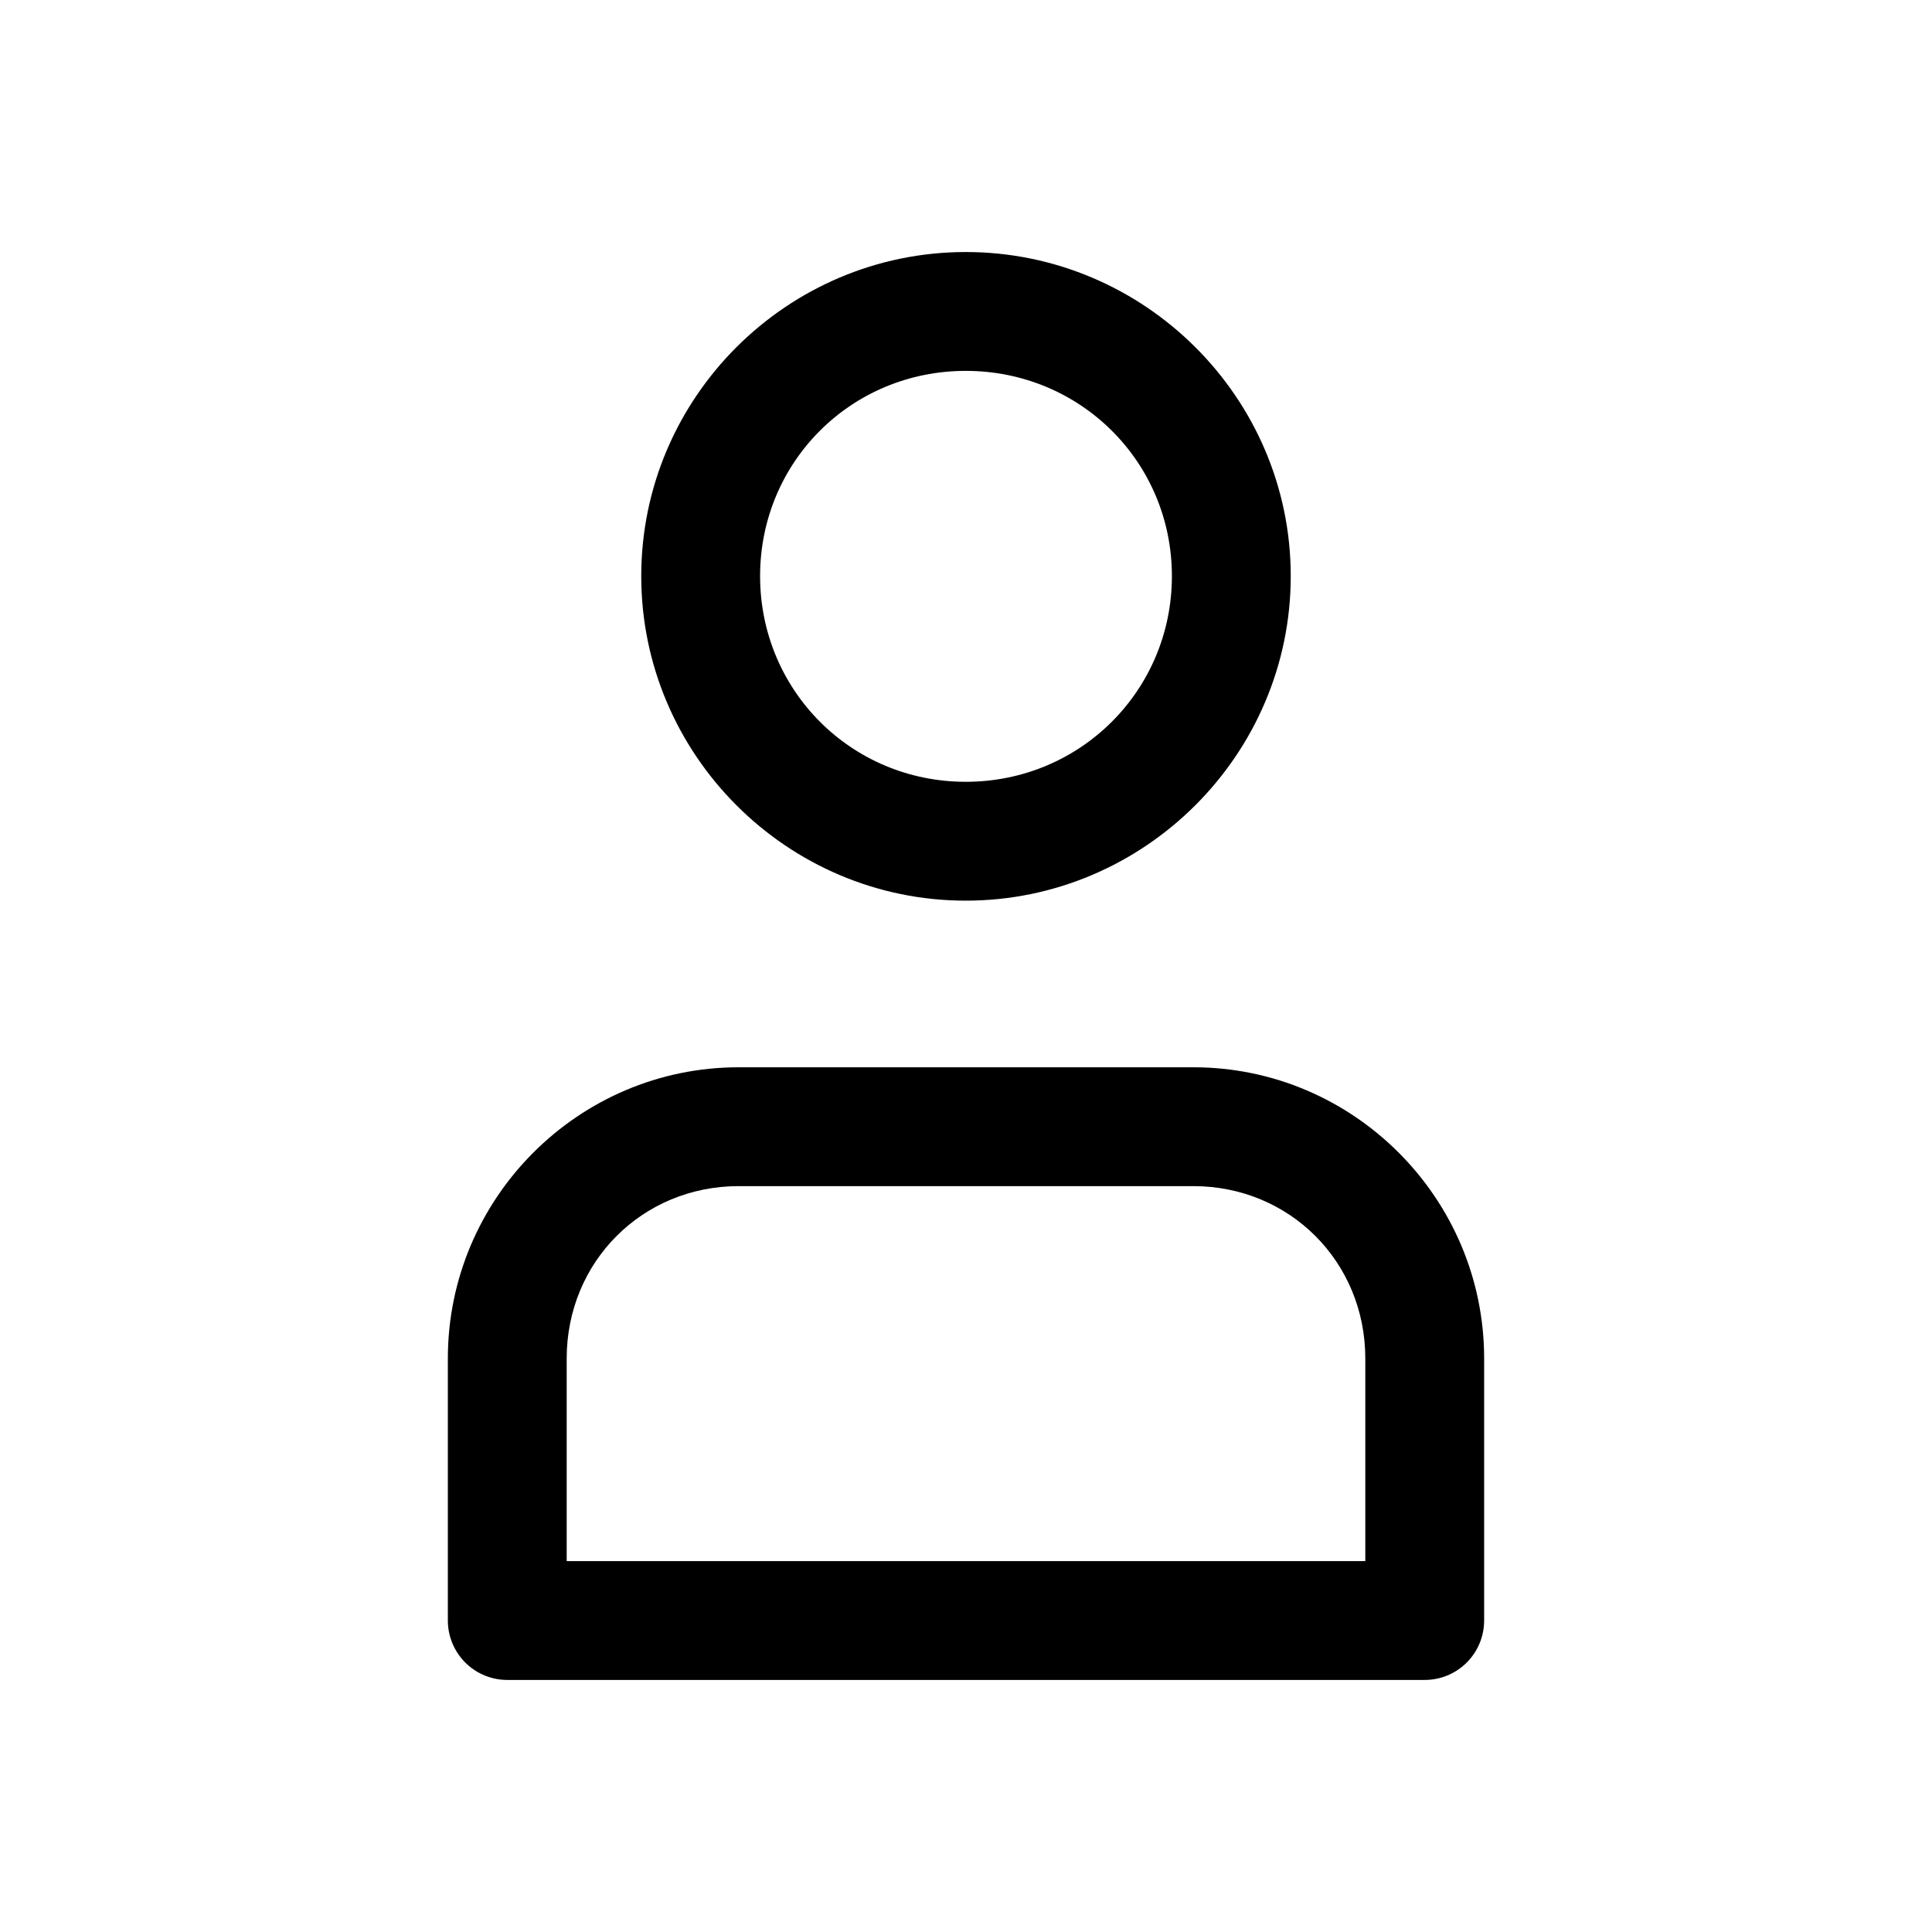
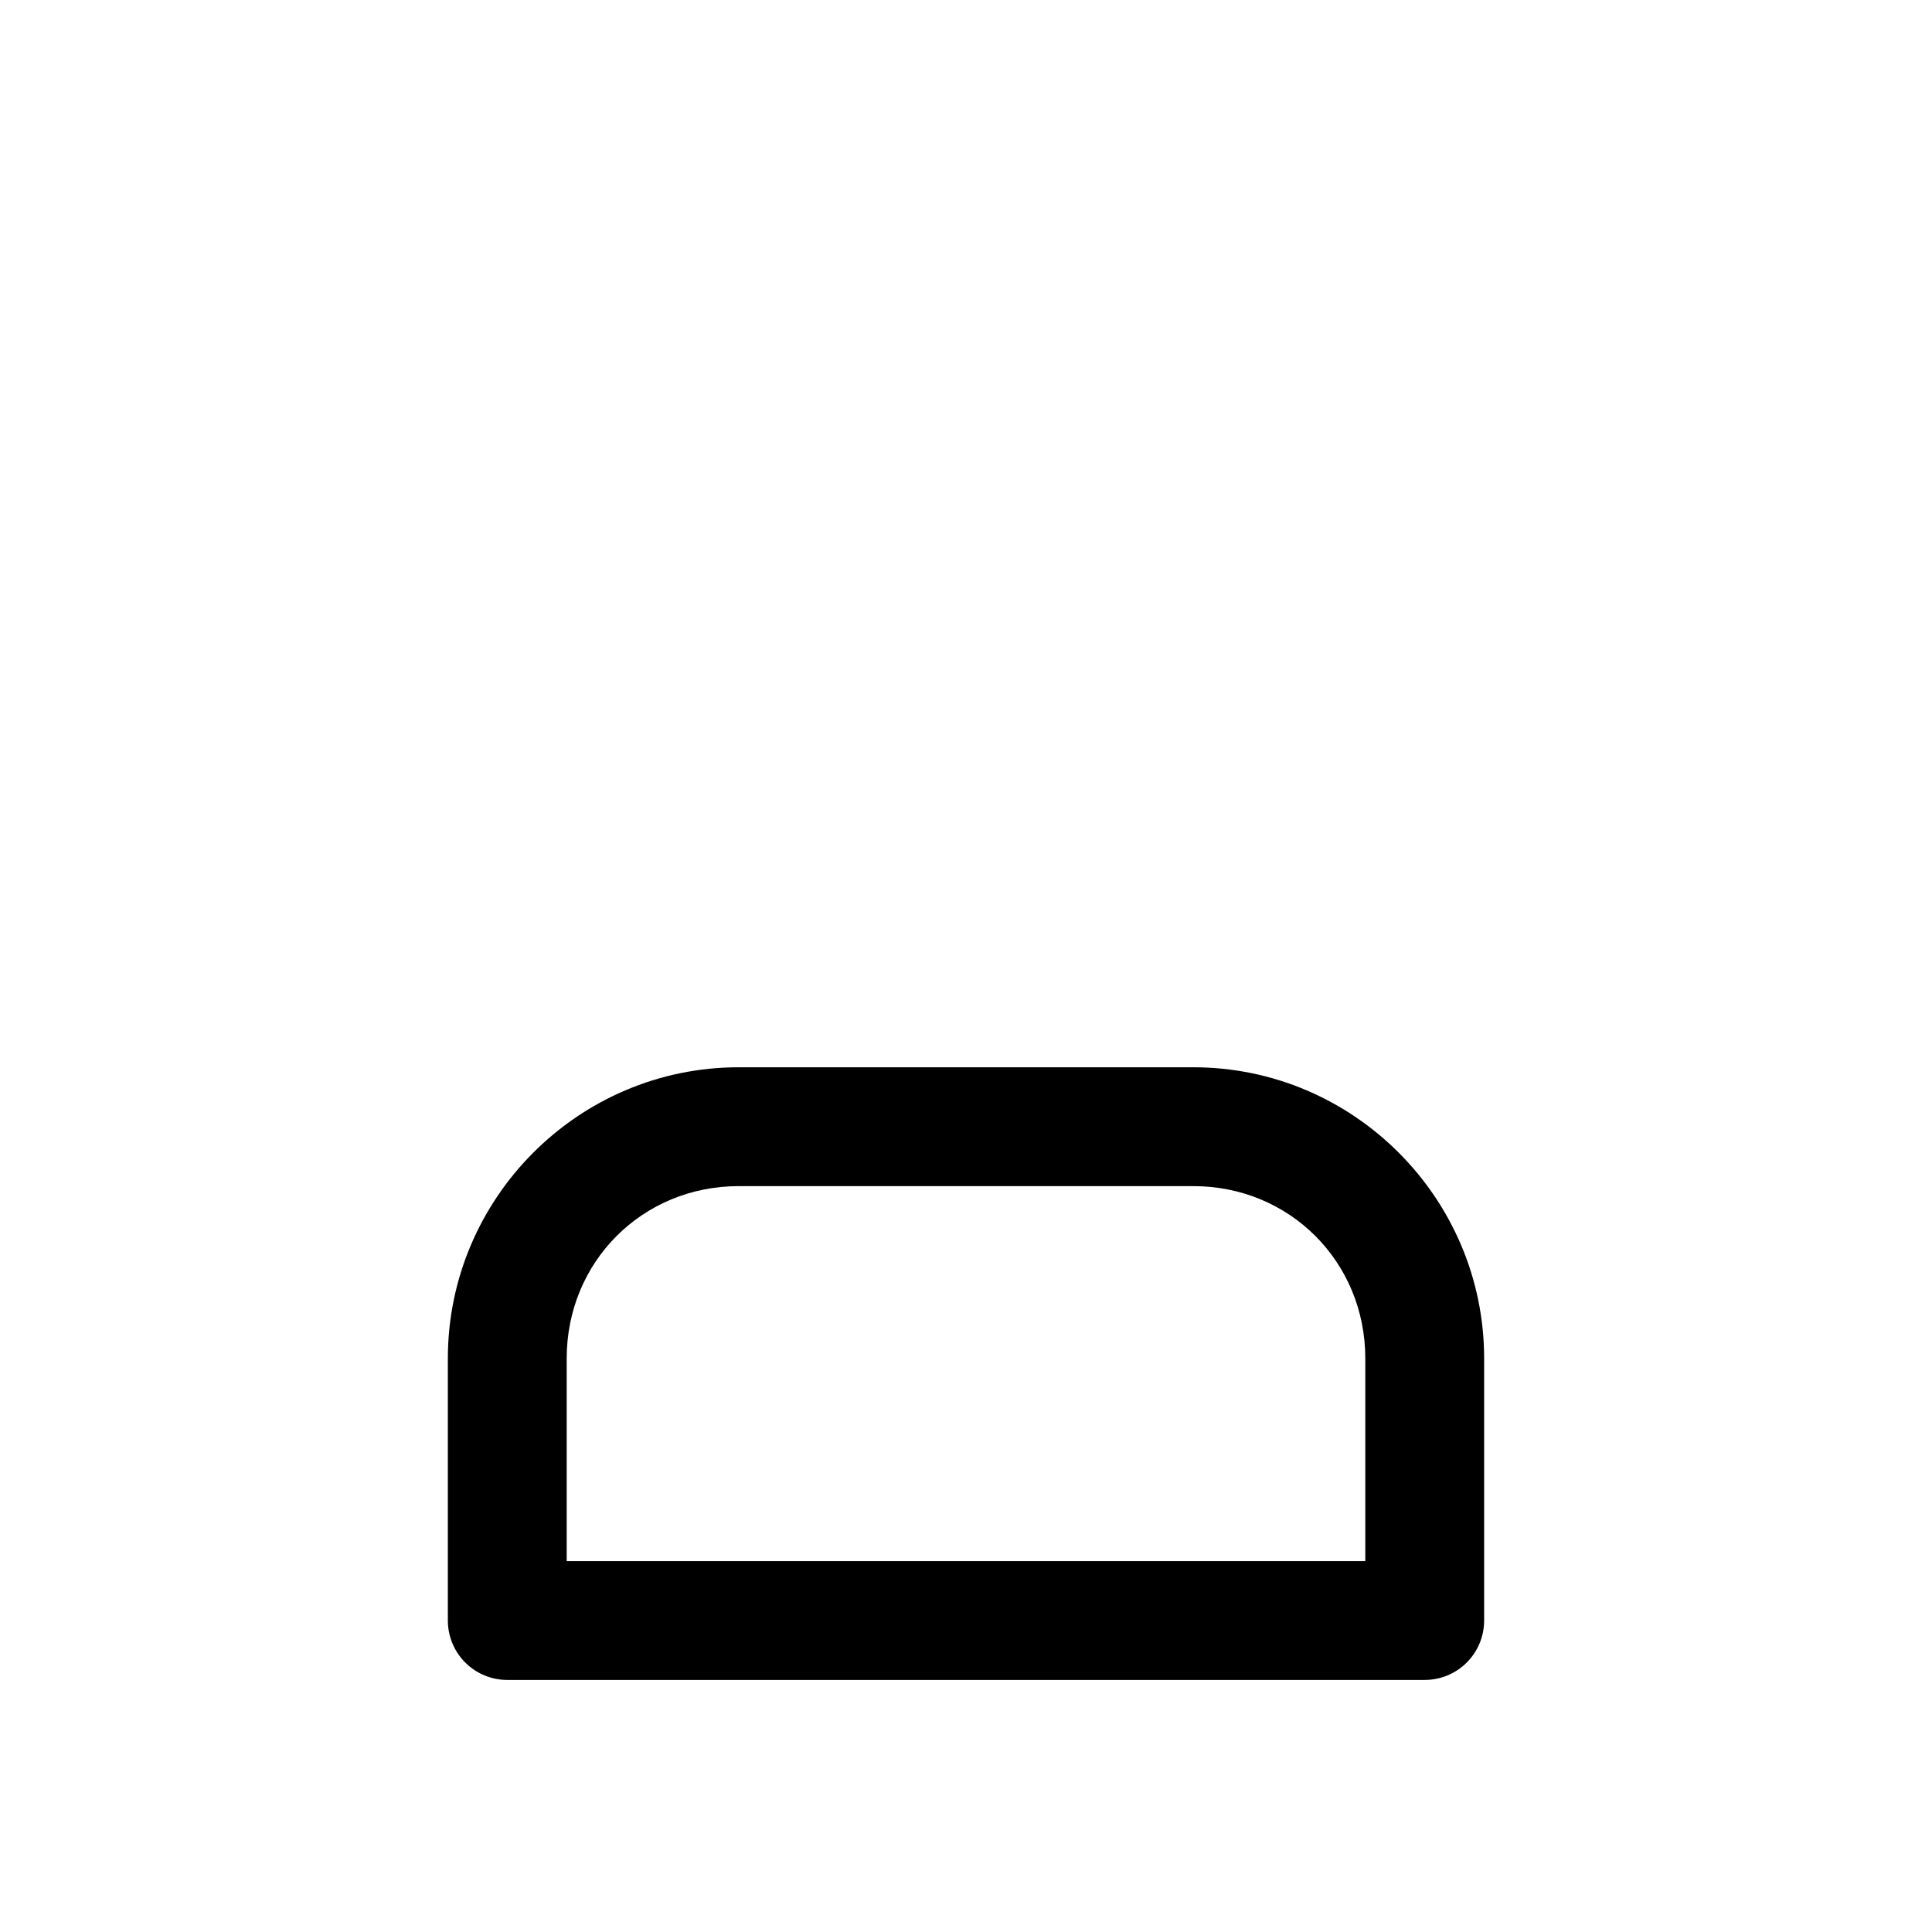
<svg xmlns="http://www.w3.org/2000/svg" fill="#000000" width="800px" height="800px" version="1.1" viewBox="144 144 512 512">
  <g>
    <path d="m339.74 426.84c-42.434 0-77.055 34.68-77.055 77.172v69.5c0.016 4.176 1.688 8.176 4.652 11.121 2.965 2.941 6.977 4.586 11.152 4.57h243.02c4.176 0.016 8.188-1.629 11.152-4.57 2.965-2.945 4.637-6.945 4.652-11.121v-69.5c0-42.492-34.621-77.172-77.055-77.172zm0 31.496h120.52c25.477 0 45.559 20.027 45.559 45.676v53.695h-211.64v-53.695c0-25.648 20.082-45.676 45.559-45.676z" />
-     <path d="m399.94 210.79c-47.352 0-86.004 38.578-86.004 85.887 0 47.309 38.652 86.004 86.004 86.004 47.352 0 86.121-38.695 86.121-86.004 0-47.309-38.77-85.887-86.121-85.887zm0 31.496c30.367 0 54.625 24.137 54.625 54.391 0 30.254-24.254 54.508-54.625 54.508-30.367 0-54.508-24.254-54.508-54.508 0-30.254 24.137-54.391 54.508-54.391z" />
  </g>
</svg>